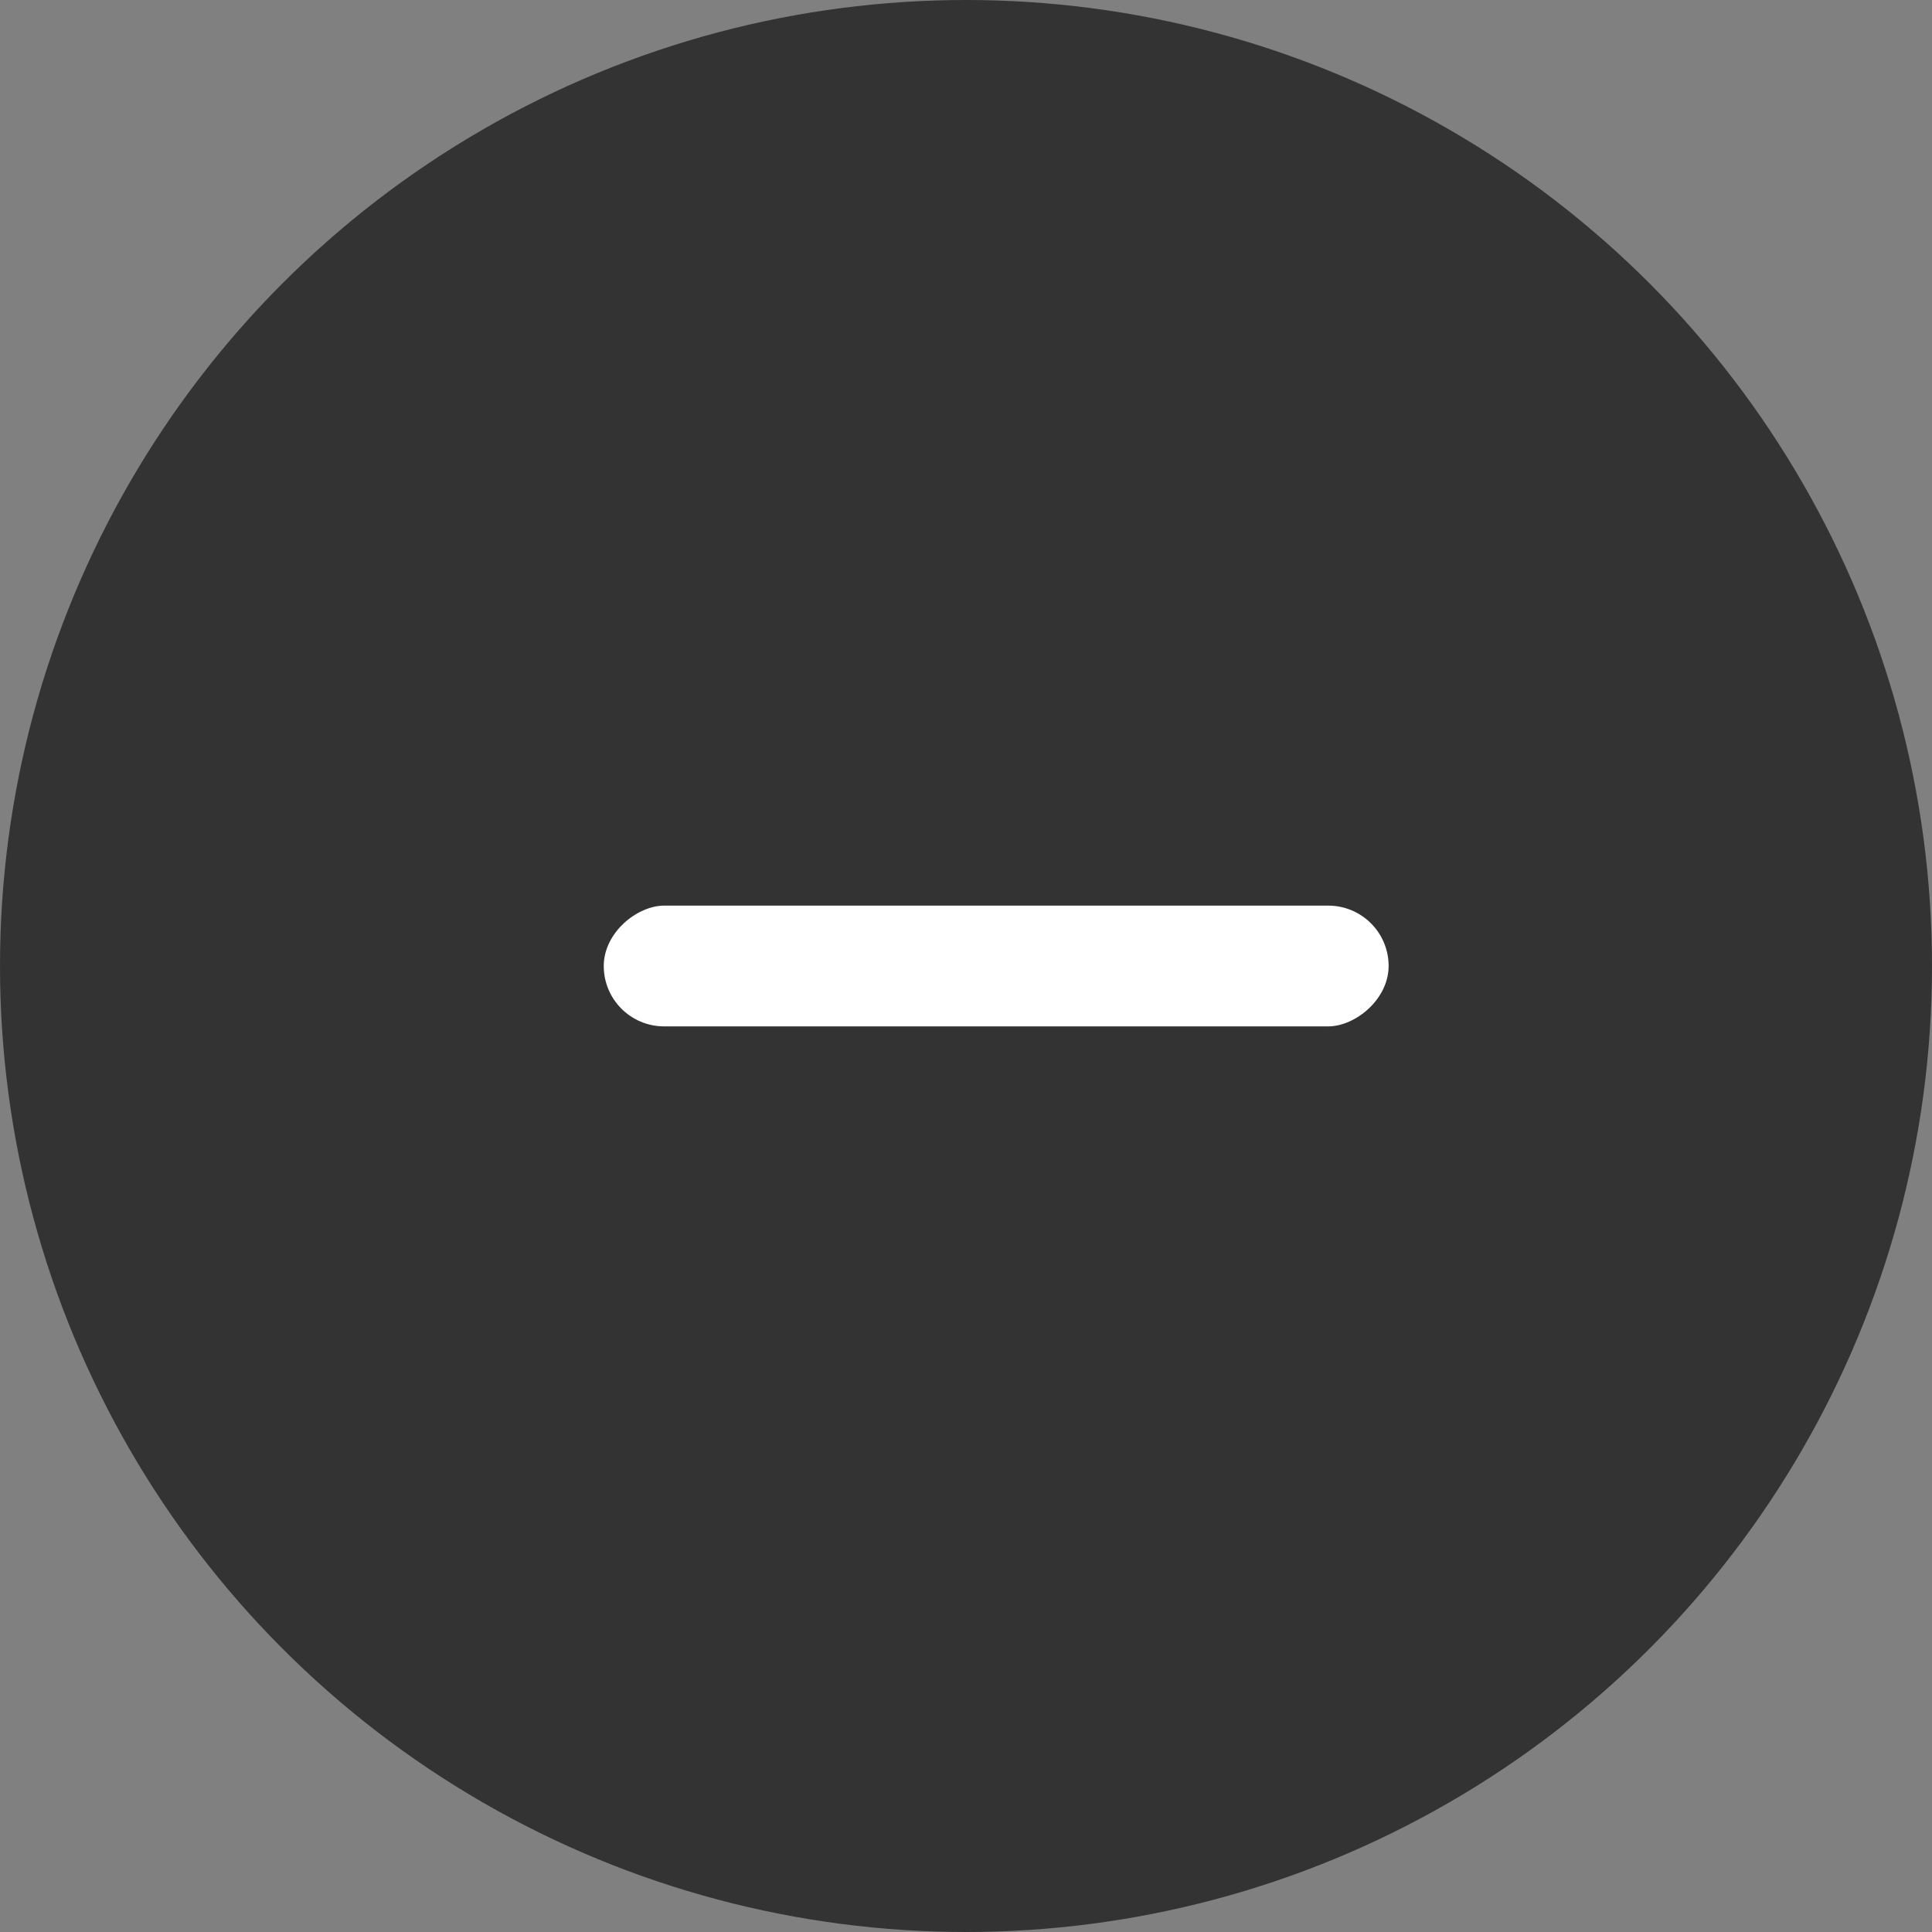
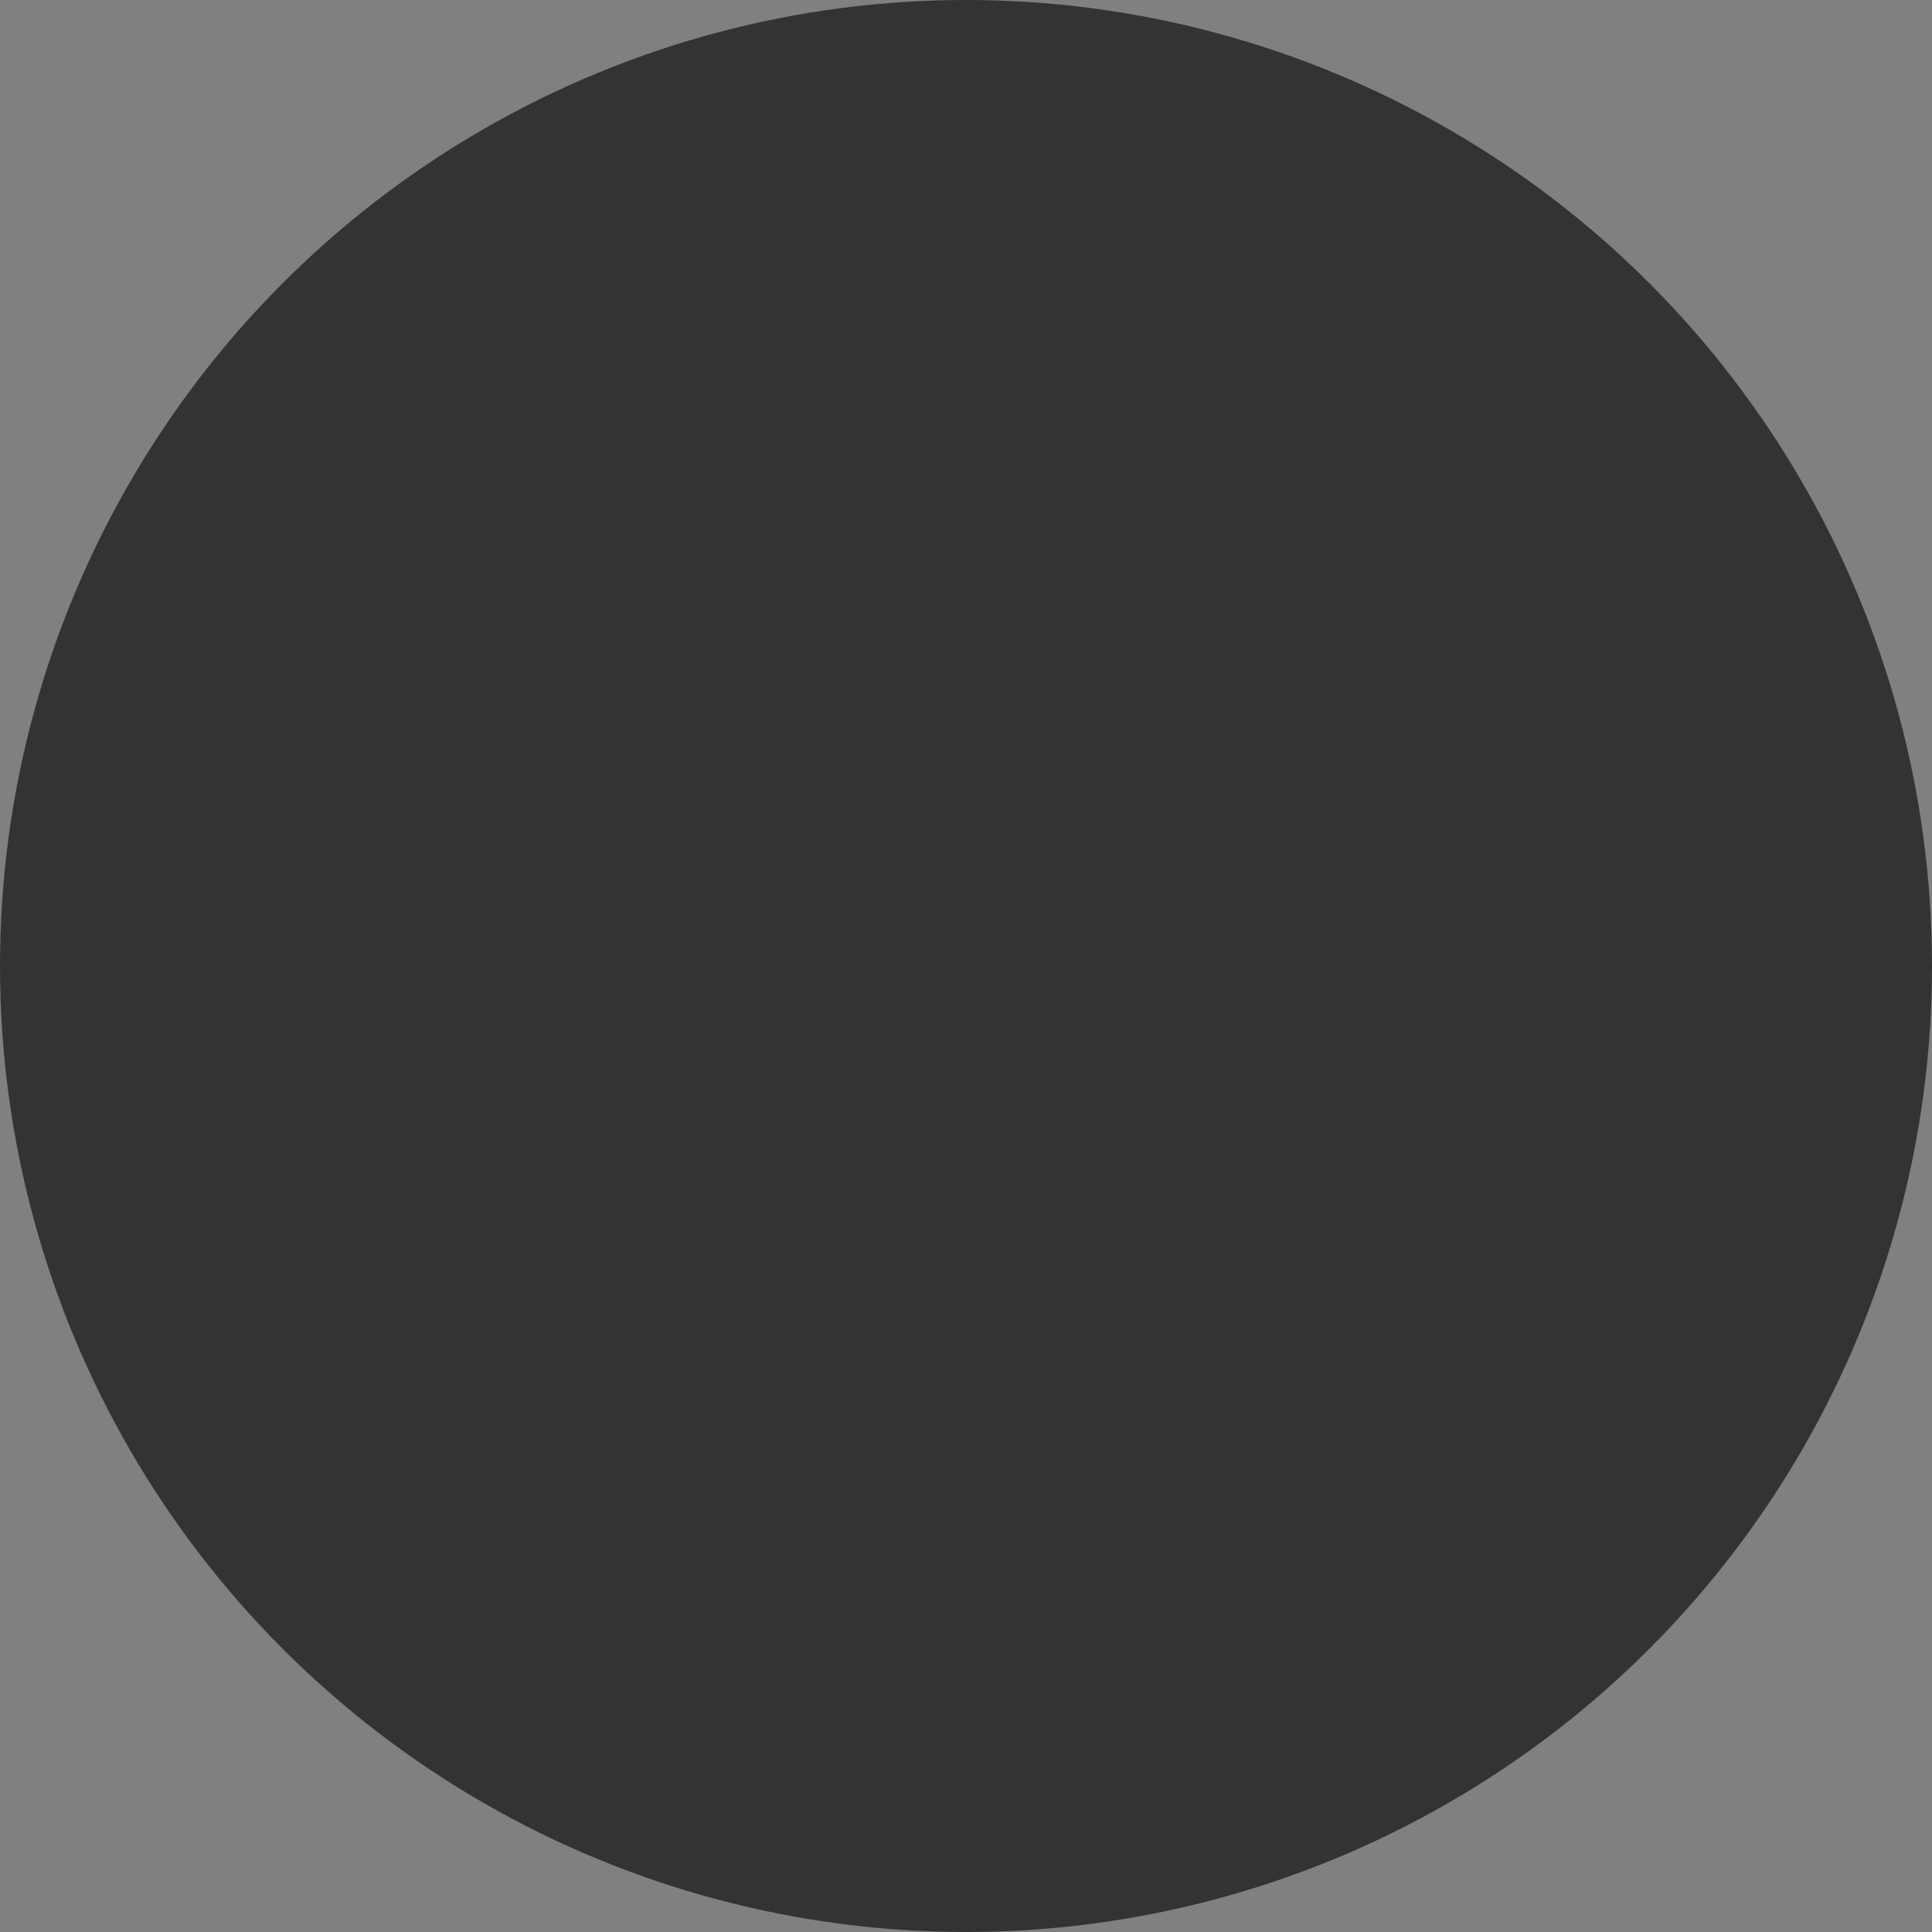
<svg xmlns="http://www.w3.org/2000/svg" width="32" height="32" viewBox="0 0 32 32">
  <rect x="0" y="0" width="32" height="32" fill="#808080" stroke="none" />
  <g id="グループ_3070" data-name="グループ 3070" transform="translate(16604 -572)">
    <g id="グループ_3068" data-name="グループ 3068" transform="translate(-16970 -527)">
      <circle id="楕円形_226" data-name="楕円形 226" cx="16" cy="16" r="16" transform="translate(366 1099)" fill="#333" />
-       <rect id="長方形_3" data-name="長方形 3" width="2" height="13" rx="1" transform="translate(389 1114) rotate(90)" fill="#fff" />
    </g>
  </g>
</svg>